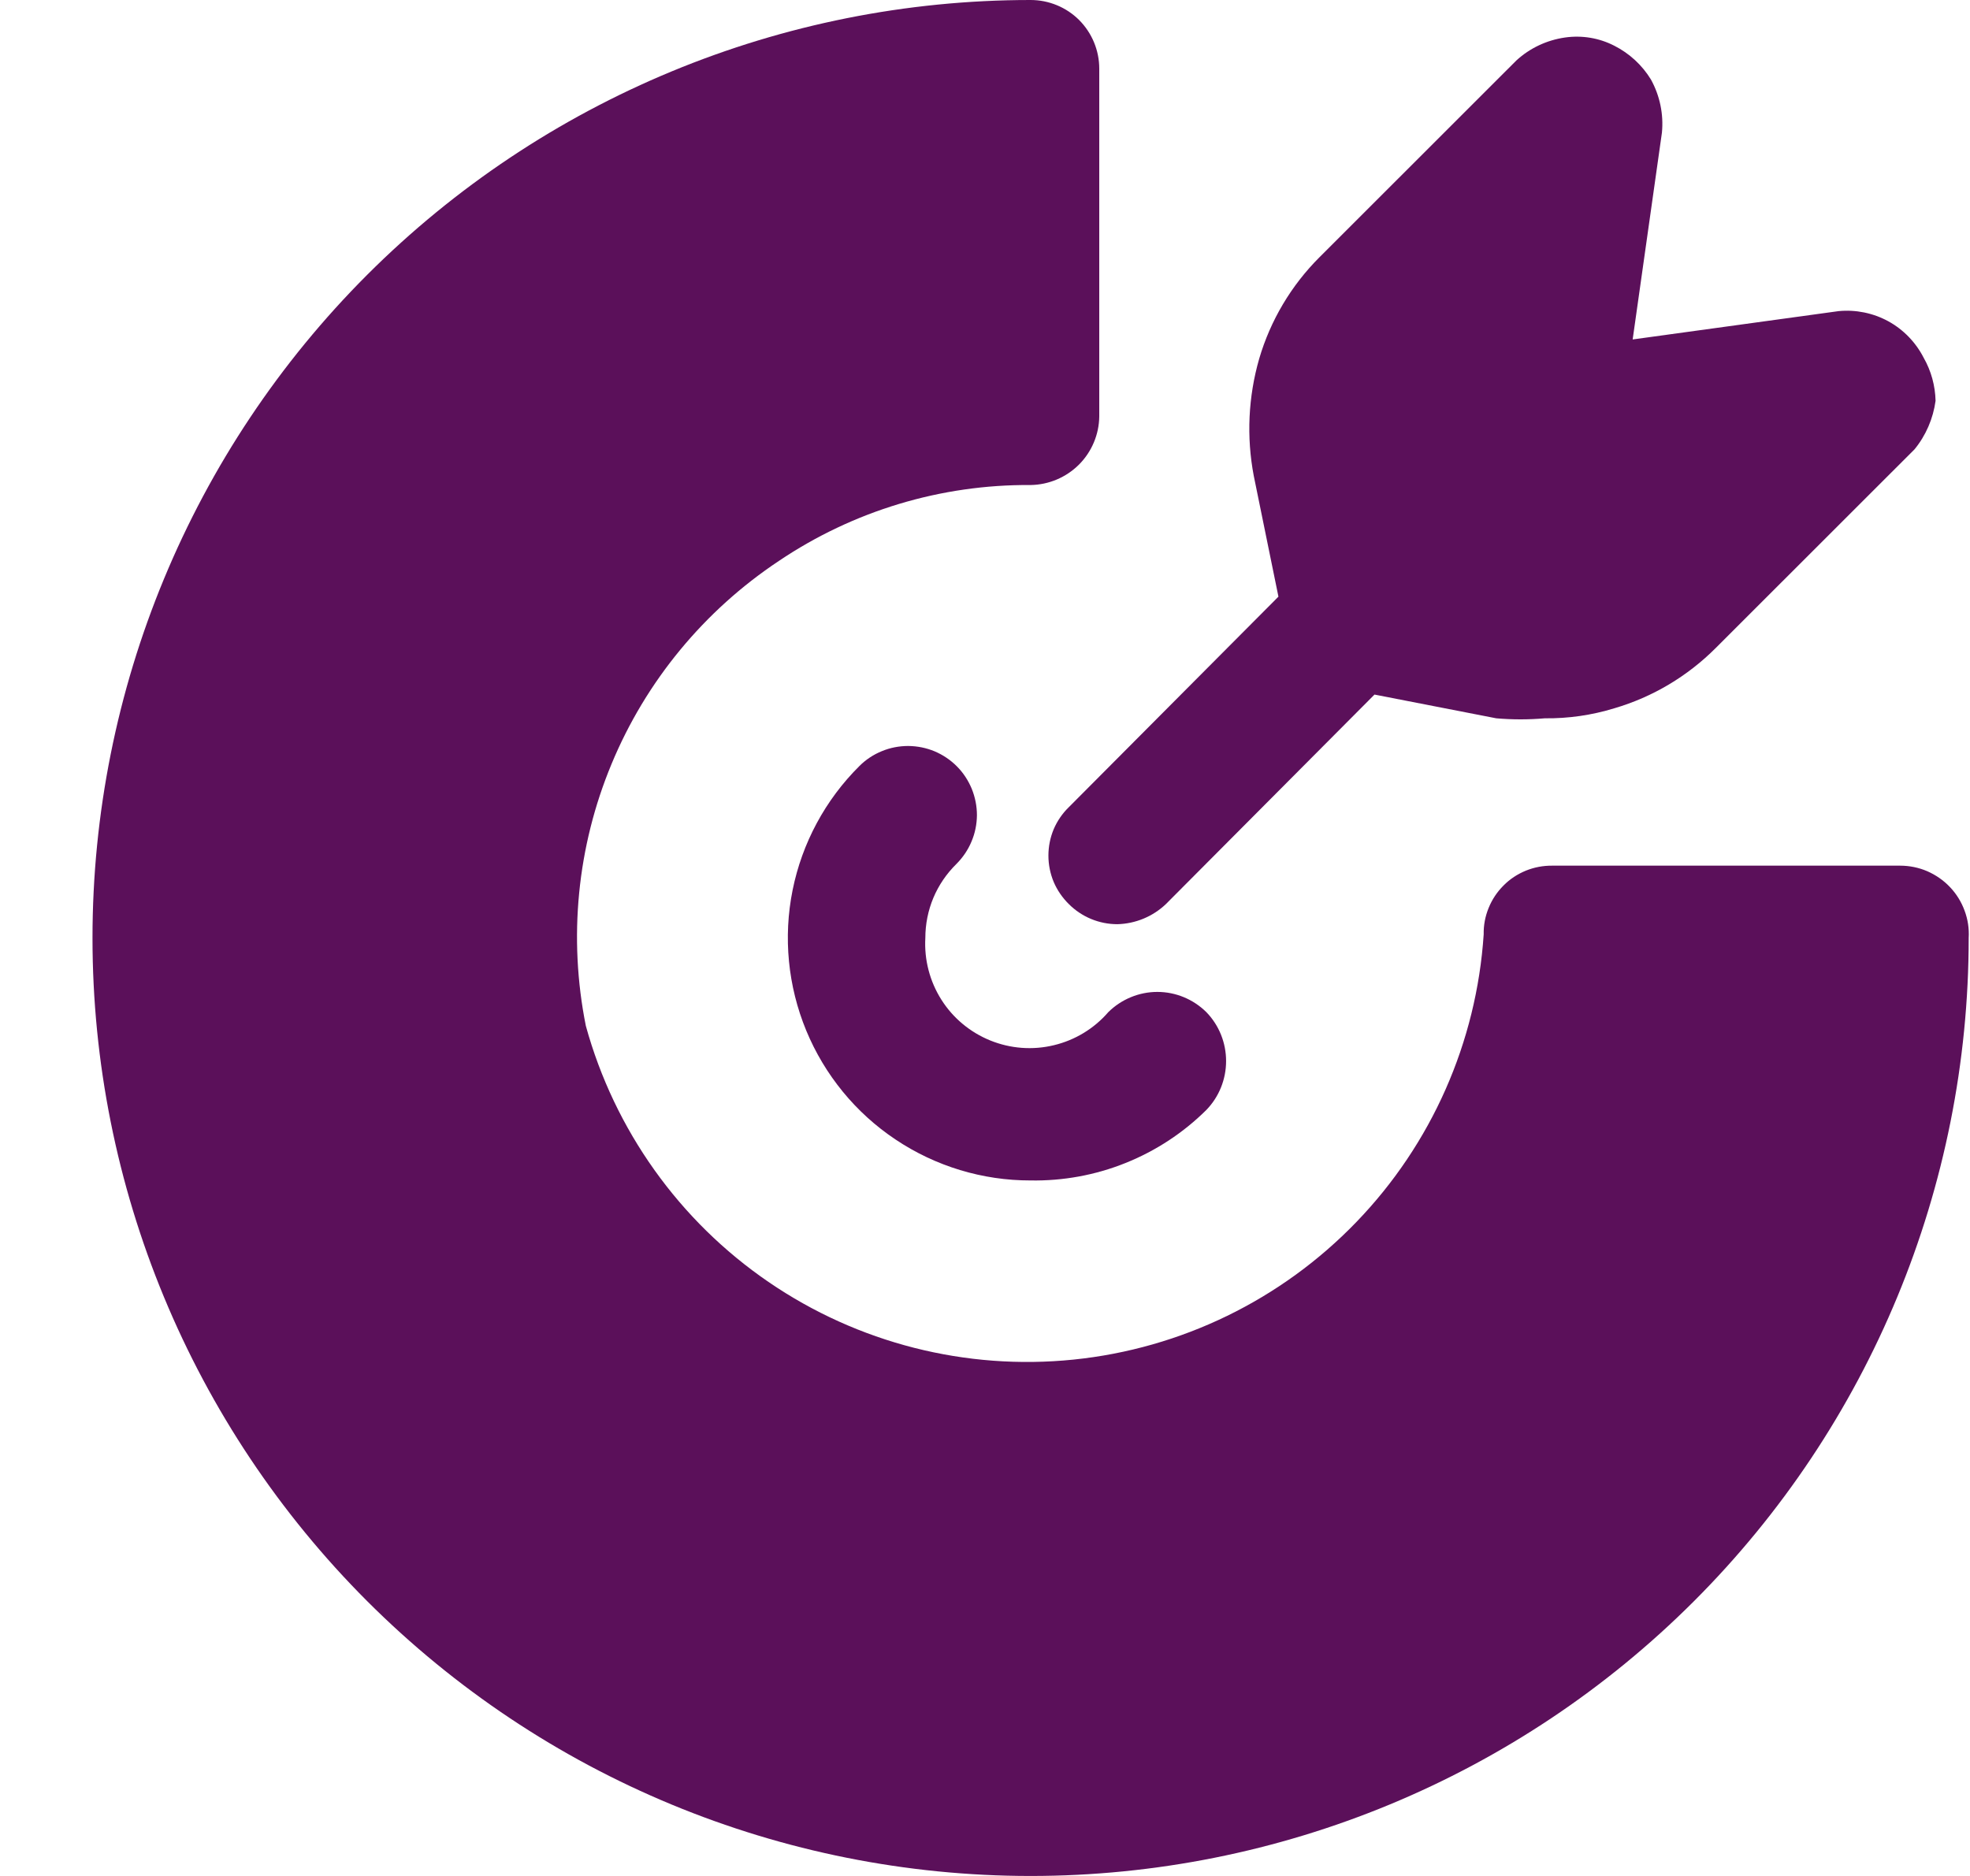
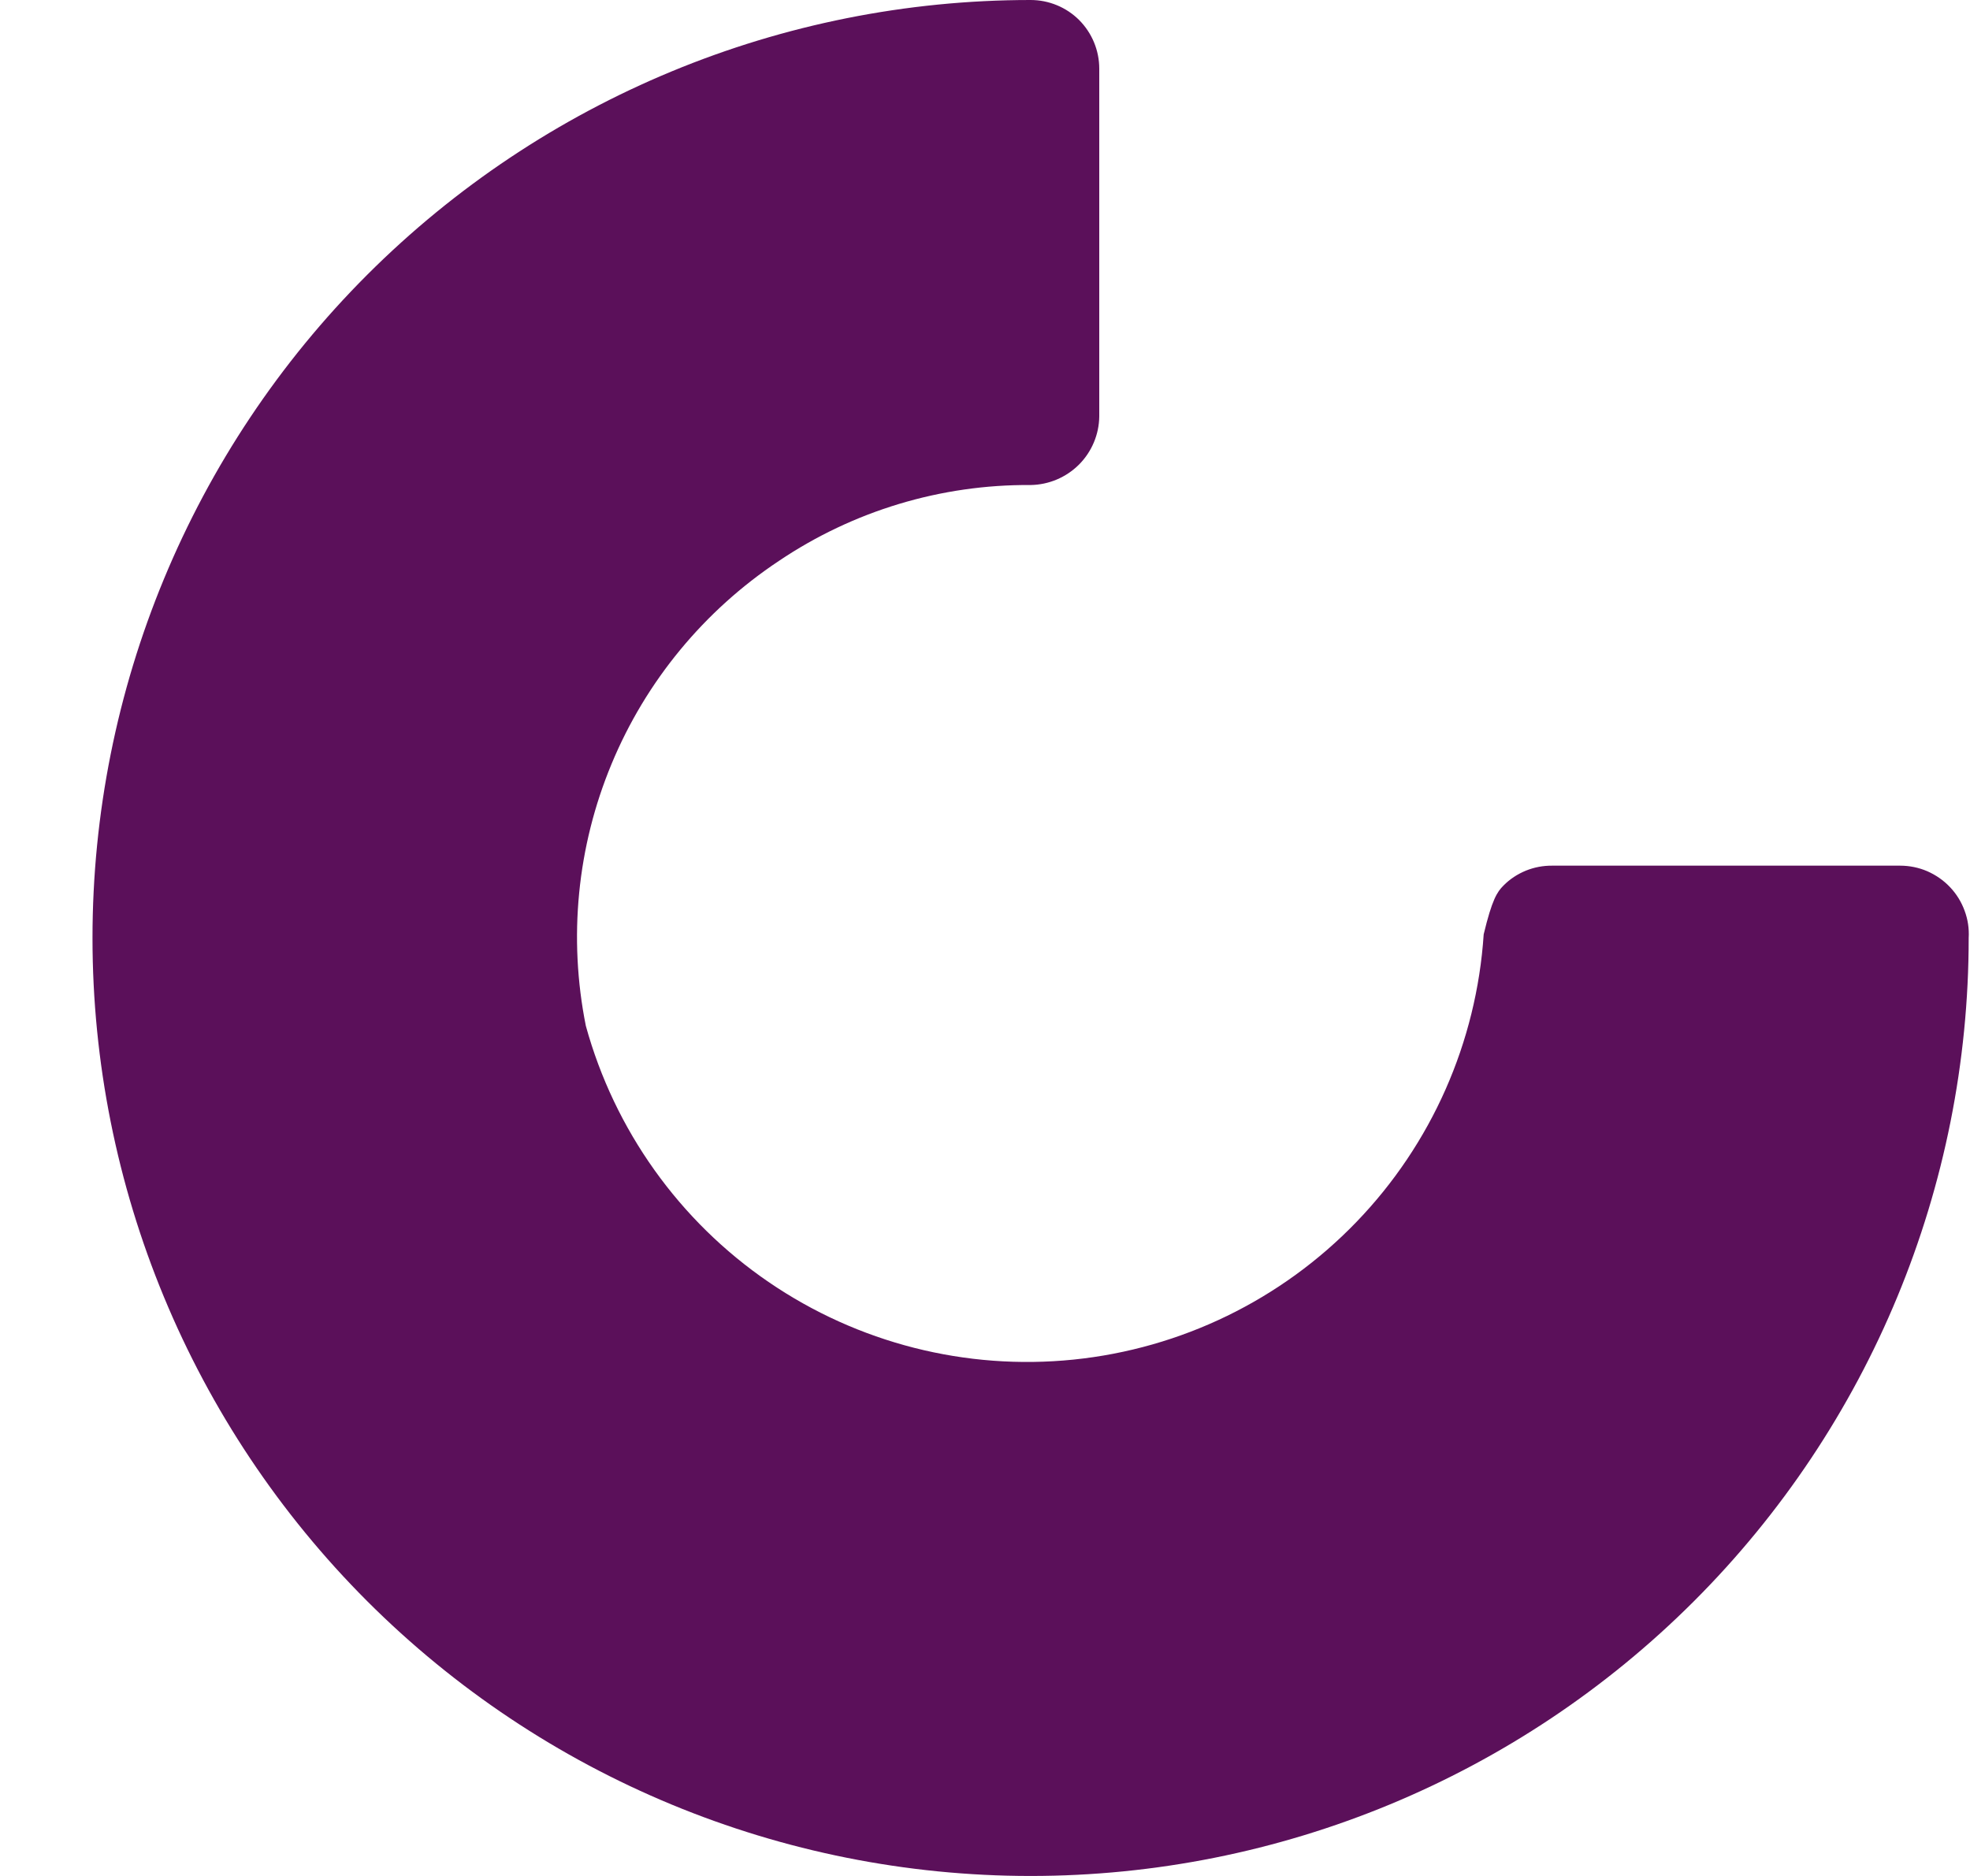
<svg xmlns="http://www.w3.org/2000/svg" width="21" height="20" viewBox="0 0 21 20" fill="none">
-   <path d="M10.986 12.585C10.474 12.586 9.973 12.434 9.547 12.149C9.121 11.865 8.79 11.46 8.594 10.986C8.399 10.513 8.348 9.992 8.449 9.49C8.55 8.988 8.798 8.527 9.162 8.166C9.23 8.098 9.312 8.044 9.401 8.008C9.49 7.971 9.586 7.953 9.682 7.953C9.779 7.954 9.874 7.973 9.963 8.01C10.052 8.048 10.133 8.102 10.201 8.171C10.269 8.239 10.322 8.321 10.359 8.41C10.395 8.499 10.414 8.595 10.414 8.691C10.413 8.788 10.394 8.883 10.356 8.972C10.319 9.061 10.264 9.142 10.196 9.21C10.091 9.313 10.007 9.436 9.95 9.571C9.893 9.707 9.864 9.853 9.864 10C9.851 10.232 9.911 10.462 10.035 10.658C10.159 10.854 10.342 11.006 10.557 11.093C10.772 11.18 11.009 11.198 11.235 11.143C11.46 11.089 11.663 10.966 11.815 10.79C11.954 10.653 12.142 10.575 12.337 10.575C12.533 10.575 12.72 10.653 12.859 10.79C12.995 10.93 13.07 11.117 13.07 11.312C13.07 11.507 12.995 11.694 12.859 11.834C12.613 12.078 12.32 12.27 11.998 12.399C11.677 12.528 11.333 12.591 10.986 12.585Z" fill="#5B105A" />
-   <path d="M20.986 10C20.986 12.652 19.933 15.196 18.057 17.071C16.182 18.946 13.639 20 10.986 20C8.334 20 5.791 18.946 3.915 17.071C2.04 15.196 0.986 12.652 0.986 10C0.986 7.348 2.04 4.804 3.915 2.929C5.791 1.054 8.334 0 10.986 0C11.18 0 11.367 0.077 11.504 0.214C11.641 0.352 11.718 0.538 11.718 0.732V4.439C11.716 4.632 11.638 4.817 11.501 4.954C11.364 5.09 11.18 5.168 10.986 5.171C10.031 5.164 9.096 5.446 8.303 5.98C7.507 6.509 6.885 7.262 6.519 8.145C6.152 9.027 6.057 9.999 6.245 10.937C6.551 12.048 7.241 13.016 8.192 13.667C9.144 14.319 10.296 14.612 11.443 14.495C12.59 14.378 13.659 13.858 14.459 13.028C15.26 12.198 15.74 11.112 15.816 9.961C15.814 9.865 15.832 9.769 15.869 9.679C15.905 9.59 15.959 9.509 16.027 9.441C16.095 9.372 16.176 9.319 16.266 9.282C16.355 9.246 16.451 9.228 16.547 9.229H20.255C20.354 9.229 20.453 9.249 20.544 9.288C20.635 9.328 20.718 9.385 20.786 9.457C20.855 9.529 20.908 9.615 20.942 9.708C20.977 9.801 20.992 9.901 20.986 10Z" fill="#5B105A" />
-   <path d="M20.633 4.273C20.607 4.463 20.53 4.642 20.409 4.79L18.291 6.907C17.99 7.209 17.618 7.431 17.209 7.551C16.968 7.625 16.718 7.661 16.467 7.658C16.295 7.673 16.122 7.673 15.95 7.658L14.652 7.405L12.428 9.639C12.288 9.772 12.104 9.848 11.911 9.853C11.717 9.853 11.531 9.776 11.394 9.639C11.325 9.571 11.27 9.491 11.232 9.402C11.195 9.313 11.176 9.218 11.176 9.122C11.176 9.025 11.195 8.93 11.232 8.841C11.27 8.752 11.325 8.672 11.394 8.605L13.628 6.361L13.365 5.073C13.286 4.658 13.306 4.23 13.423 3.824C13.543 3.415 13.765 3.042 14.067 2.741L16.165 0.644C16.309 0.512 16.489 0.428 16.682 0.4C16.862 0.374 17.046 0.404 17.209 0.488C17.369 0.569 17.505 0.694 17.599 0.848C17.694 1.021 17.735 1.218 17.716 1.414L17.404 3.619L19.599 3.317C19.782 3.299 19.967 3.337 20.129 3.425C20.291 3.514 20.422 3.65 20.506 3.814C20.586 3.954 20.629 4.112 20.633 4.273Z" fill="#5B105A" />
+   <path d="M20.986 10C20.986 12.652 19.933 15.196 18.057 17.071C16.182 18.946 13.639 20 10.986 20C8.334 20 5.791 18.946 3.915 17.071C2.04 15.196 0.986 12.652 0.986 10C0.986 7.348 2.04 4.804 3.915 2.929C5.791 1.054 8.334 0 10.986 0C11.18 0 11.367 0.077 11.504 0.214C11.641 0.352 11.718 0.538 11.718 0.732V4.439C11.716 4.632 11.638 4.817 11.501 4.954C11.364 5.09 11.18 5.168 10.986 5.171C10.031 5.164 9.096 5.446 8.303 5.98C7.507 6.509 6.885 7.262 6.519 8.145C6.152 9.027 6.057 9.999 6.245 10.937C6.551 12.048 7.241 13.016 8.192 13.667C9.144 14.319 10.296 14.612 11.443 14.495C12.59 14.378 13.659 13.858 14.459 13.028C15.26 12.198 15.74 11.112 15.816 9.961C15.905 9.59 15.959 9.509 16.027 9.441C16.095 9.372 16.176 9.319 16.266 9.282C16.355 9.246 16.451 9.228 16.547 9.229H20.255C20.354 9.229 20.453 9.249 20.544 9.288C20.635 9.328 20.718 9.385 20.786 9.457C20.855 9.529 20.908 9.615 20.942 9.708C20.977 9.801 20.992 9.901 20.986 10Z" fill="#5B105A" />
</svg>